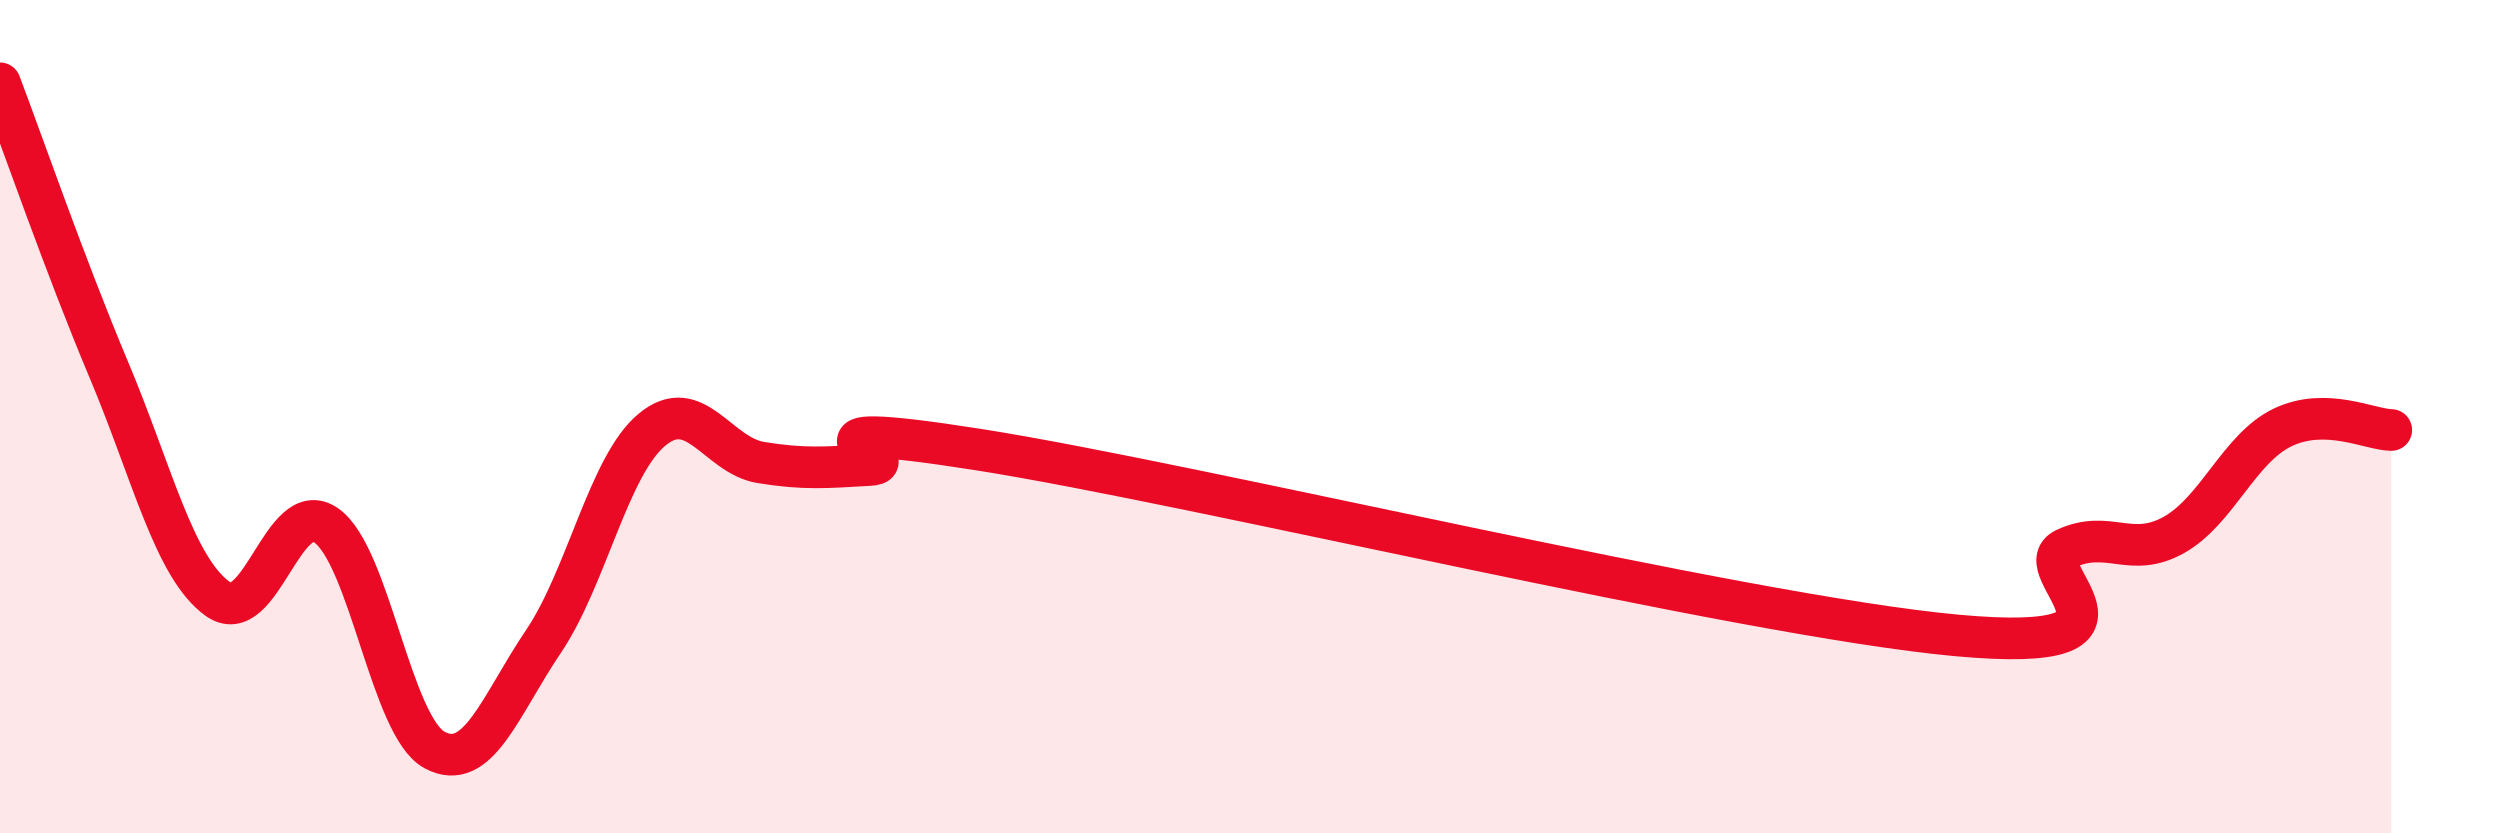
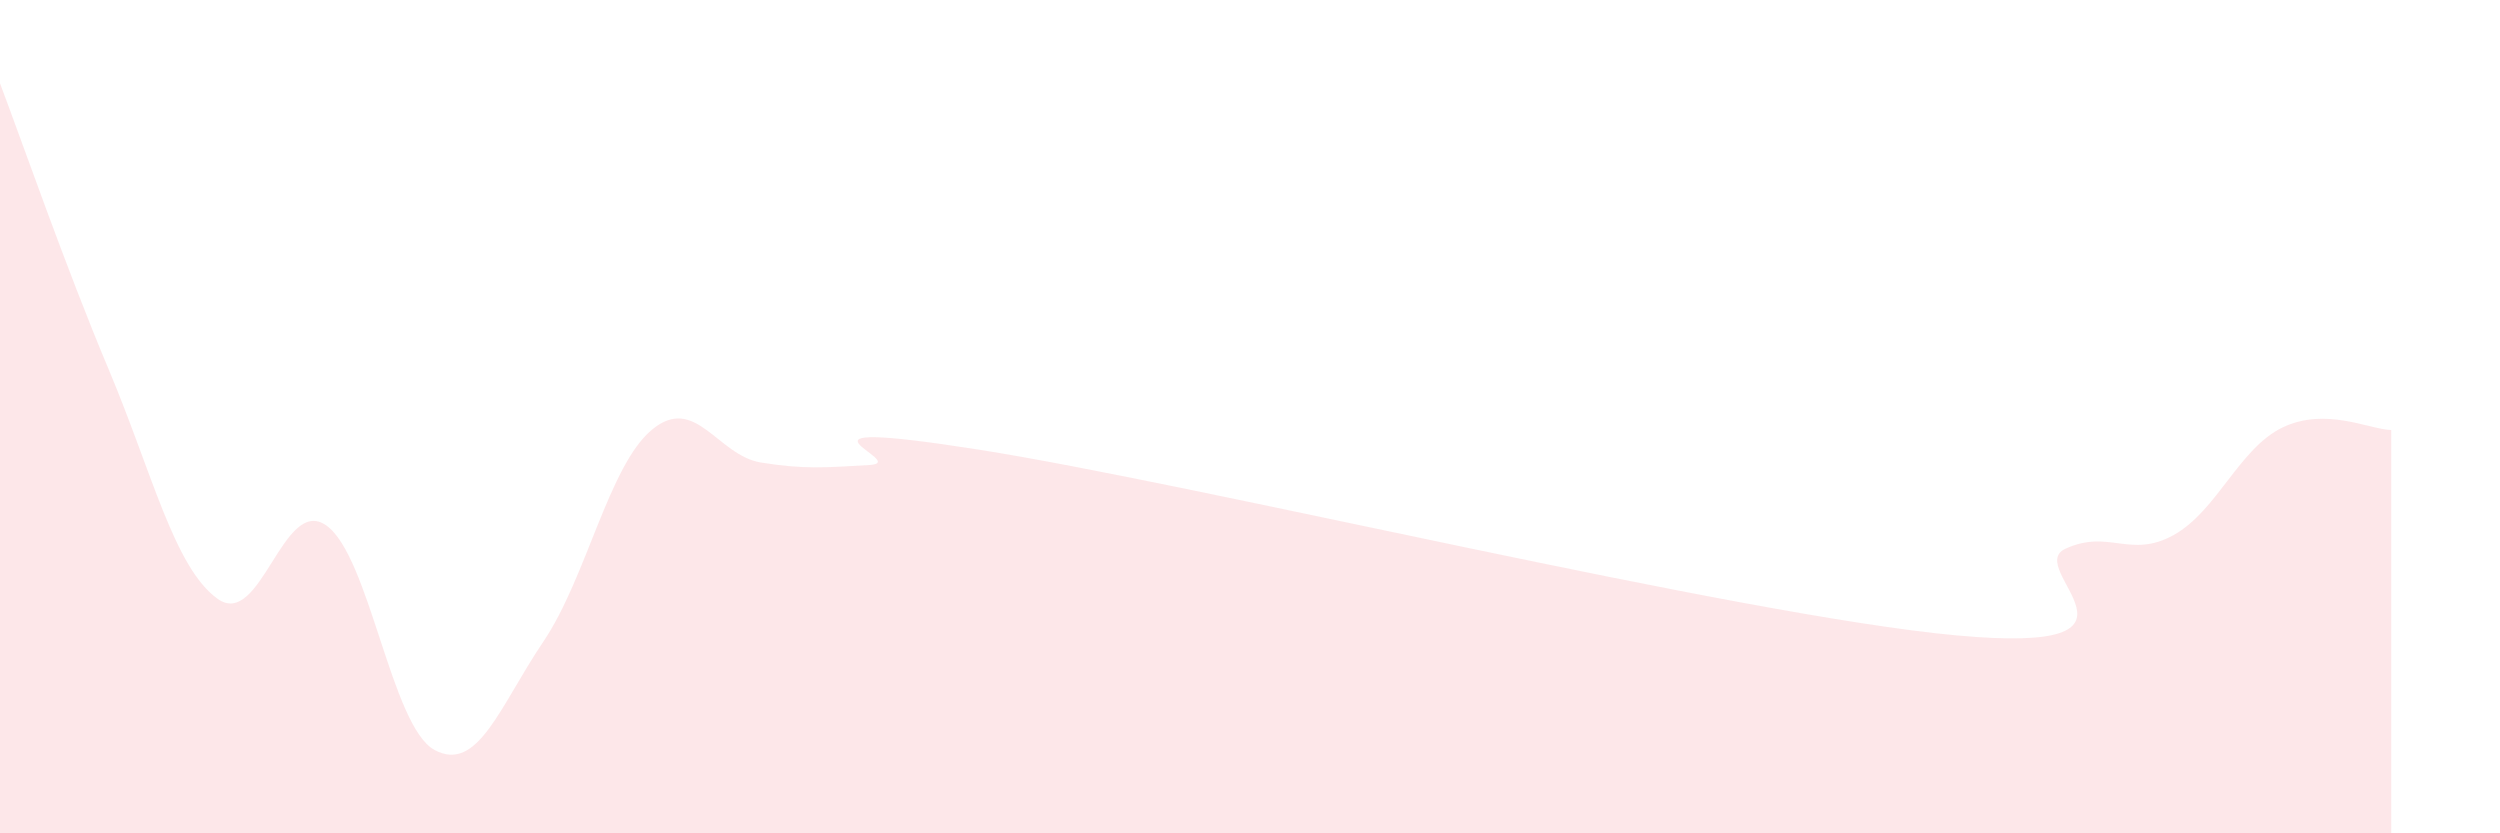
<svg xmlns="http://www.w3.org/2000/svg" width="60" height="20" viewBox="0 0 60 20">
  <path d="M 0,2 C 0.52,3.37 1.57,6.4 2.61,8.87 C 3.65,11.34 4.18,13.62 5.22,14.37 C 6.26,15.12 6.79,11.88 7.83,12.61 C 8.87,13.34 9.39,17.44 10.43,18 C 11.47,18.56 12,16.94 13.04,15.4 C 14.08,13.86 14.61,11.17 15.65,10.31 C 16.69,9.45 17.22,10.93 18.26,11.1 C 19.3,11.27 19.83,11.22 20.87,11.16 C 21.91,11.1 18.26,9.97 23.48,10.79 C 28.7,11.61 41.74,14.77 46.96,15.25 C 52.18,15.73 48.53,13.65 49.57,13.17 C 50.61,12.69 51.13,13.42 52.17,12.84 C 53.21,12.26 53.74,10.76 54.78,10.26 C 55.82,9.76 56.87,10.31 57.39,10.32L57.39 20L0 20Z" fill="#EB0A25" opacity="0.1" stroke-linecap="round" stroke-linejoin="round" />
-   <path d="M 0,2 C 0.52,3.37 1.57,6.4 2.61,8.87 C 3.65,11.34 4.18,13.62 5.22,14.37 C 6.26,15.12 6.79,11.88 7.83,12.61 C 8.87,13.34 9.39,17.44 10.43,18 C 11.47,18.56 12,16.94 13.04,15.4 C 14.08,13.86 14.61,11.17 15.65,10.31 C 16.69,9.45 17.22,10.93 18.26,11.1 C 19.3,11.27 19.83,11.22 20.87,11.16 C 21.91,11.1 18.26,9.97 23.48,10.79 C 28.7,11.61 41.74,14.77 46.96,15.25 C 52.18,15.73 48.53,13.65 49.57,13.17 C 50.61,12.69 51.13,13.42 52.17,12.84 C 53.21,12.26 53.74,10.76 54.78,10.26 C 55.82,9.76 56.87,10.31 57.39,10.32" stroke="#EB0A25" stroke-width="1" fill="none" stroke-linecap="round" stroke-linejoin="round" />
</svg>